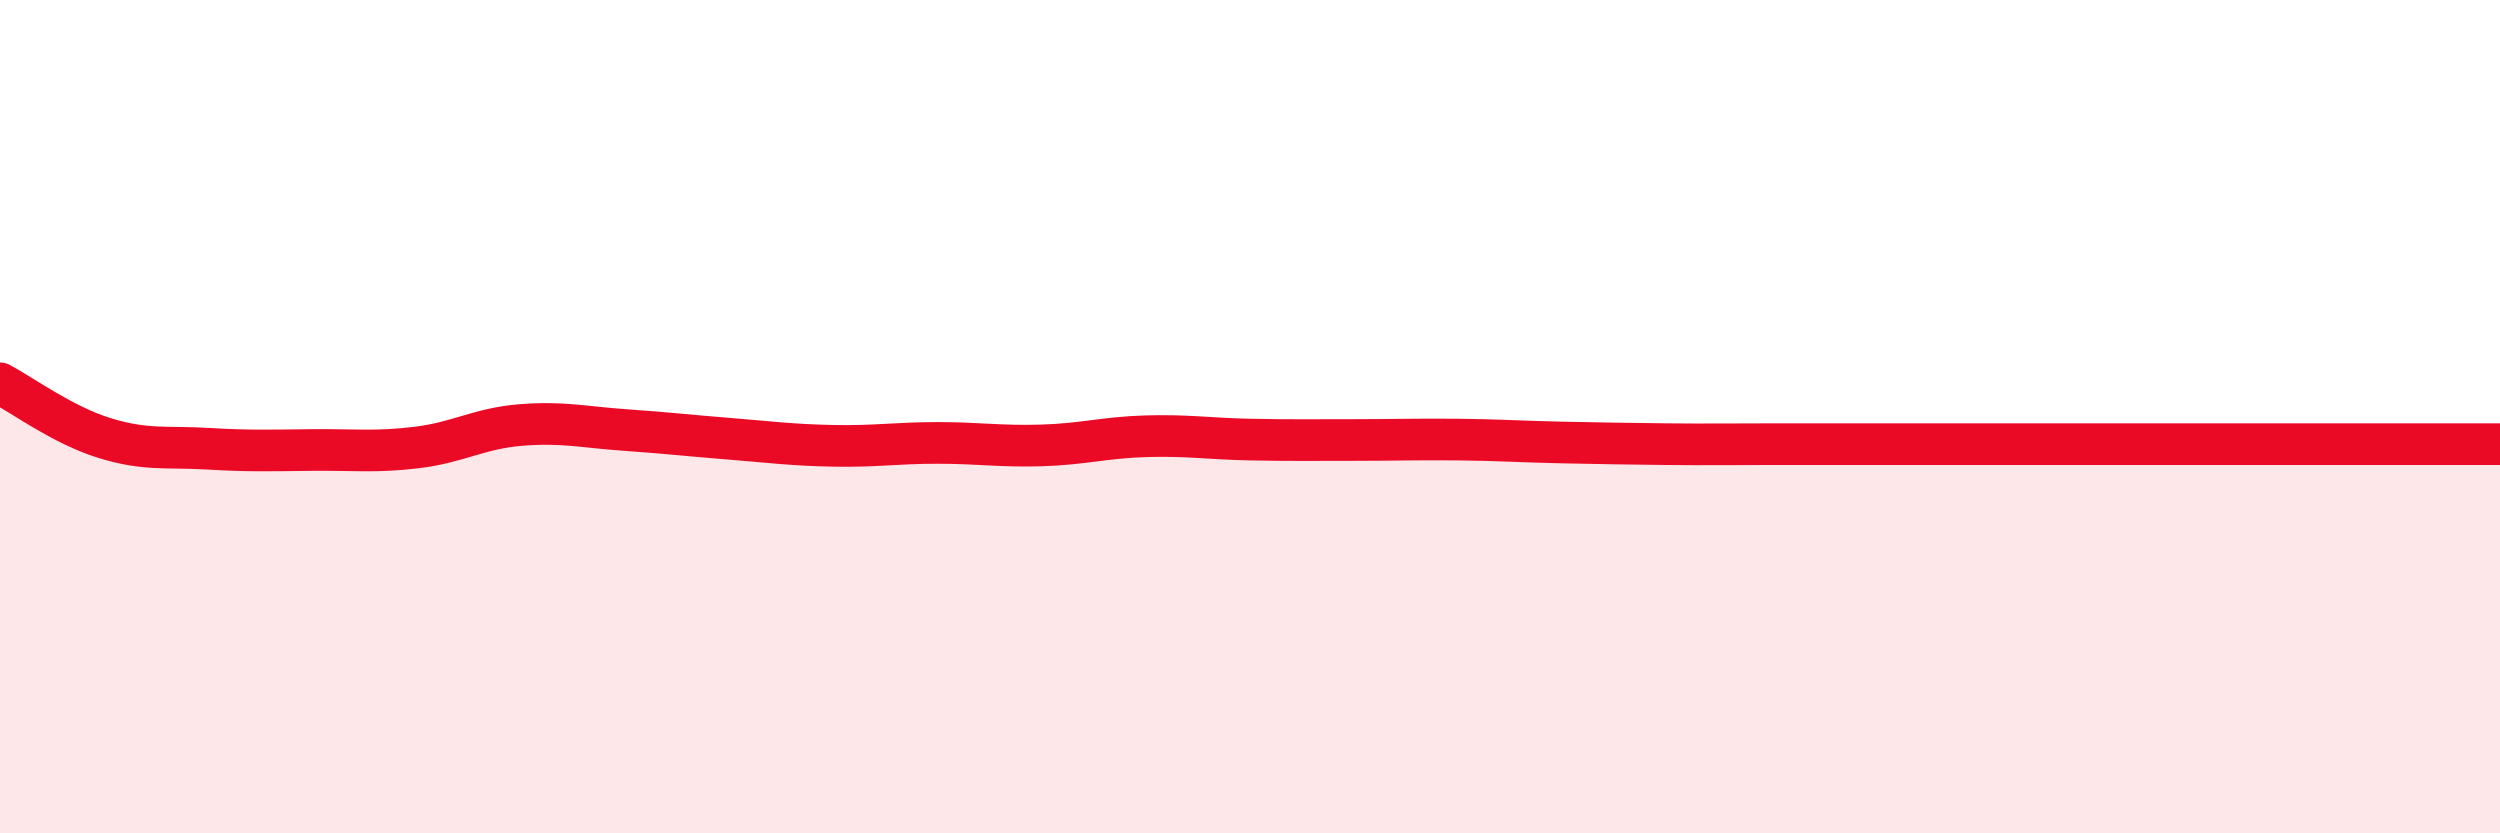
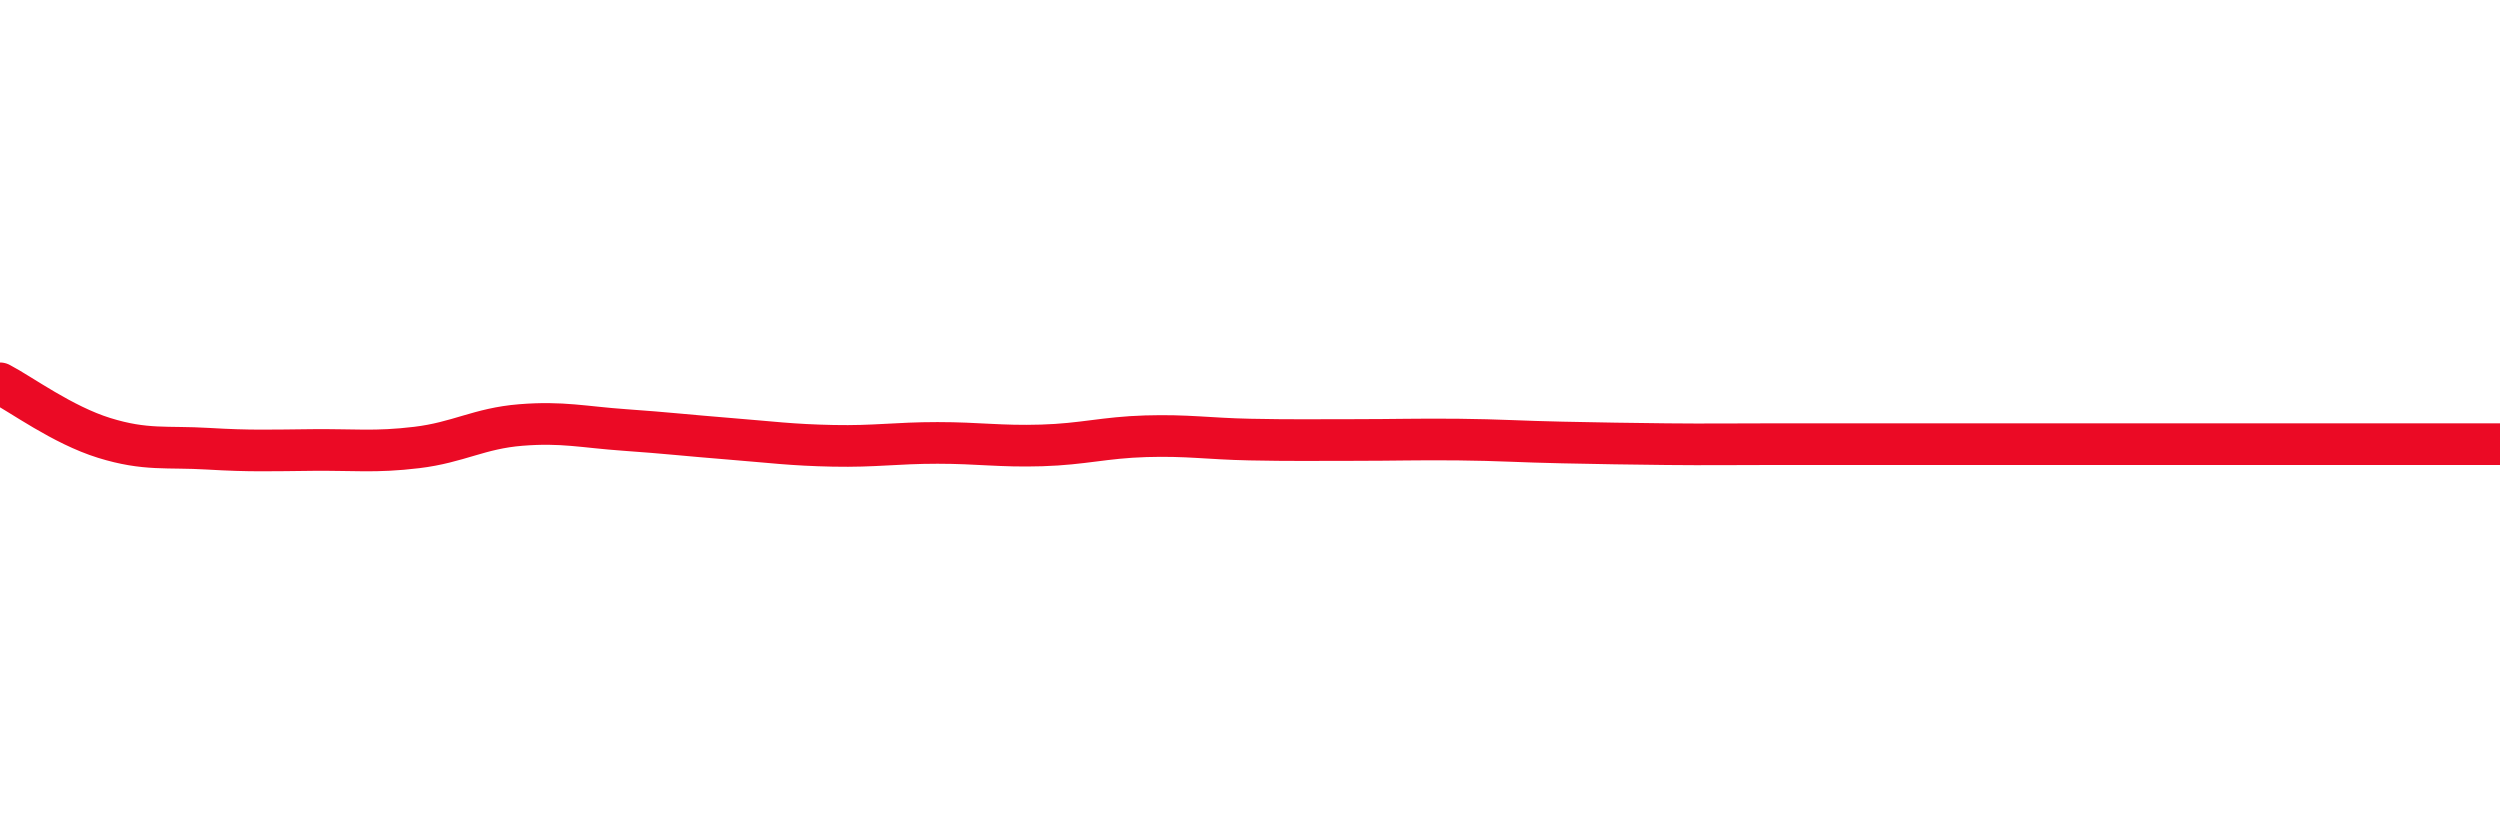
<svg xmlns="http://www.w3.org/2000/svg" width="60" height="20" viewBox="0 0 60 20">
-   <path d="M 0,9.2 C 0.5,9.46 1.5,10.2 2.5,10.51 C 3.5,10.82 4,10.71 5,10.77 C 6,10.83 6.5,10.81 7.5,10.8 C 8.5,10.79 9,10.86 10,10.74 C 11,10.62 11.5,10.28 12.5,10.2 C 13.5,10.12 14,10.25 15,10.32 C 16,10.39 16.5,10.45 17.5,10.53 C 18.5,10.61 19,10.68 20,10.7 C 21,10.72 21.5,10.63 22.5,10.63 C 23.5,10.63 24,10.72 25,10.69 C 26,10.66 26.5,10.5 27.5,10.47 C 28.5,10.44 29,10.53 30,10.55 C 31,10.57 31.5,10.56 32.5,10.56 C 33.5,10.56 34,10.54 35,10.55 C 36,10.56 36.5,10.6 37.5,10.62 C 38.5,10.64 39,10.65 40,10.66 C 41,10.67 41.5,10.66 42.5,10.66 C 43.5,10.66 44,10.66 45,10.66 C 46,10.66 46.5,10.66 47.5,10.66 C 48.5,10.66 49,10.66 50,10.66 C 51,10.66 51.5,10.66 52.5,10.66 C 53.5,10.66 53.5,10.66 55,10.66 C 56.5,10.66 59,10.66 60,10.66L60 20L0 20Z" fill="#EB0A25" opacity="0.1" stroke-linecap="round" stroke-linejoin="round" />
  <path d="M 0,9.2 C 0.5,9.46 1.5,10.2 2.5,10.51 C 3.5,10.82 4,10.71 5,10.77 C 6,10.83 6.5,10.81 7.5,10.8 C 8.5,10.79 9,10.86 10,10.74 C 11,10.62 11.5,10.28 12.5,10.2 C 13.5,10.12 14,10.25 15,10.32 C 16,10.39 16.5,10.45 17.5,10.53 C 18.5,10.61 19,10.68 20,10.7 C 21,10.72 21.5,10.63 22.5,10.63 C 23.5,10.63 24,10.72 25,10.69 C 26,10.66 26.5,10.5 27.5,10.47 C 28.5,10.44 29,10.53 30,10.55 C 31,10.57 31.5,10.56 32.5,10.56 C 33.5,10.56 34,10.54 35,10.55 C 36,10.56 36.5,10.6 37.5,10.62 C 38.5,10.64 39,10.65 40,10.66 C 41,10.67 41.5,10.66 42.5,10.66 C 43.5,10.66 44,10.66 45,10.66 C 46,10.66 46.5,10.66 47.5,10.66 C 48.5,10.66 49,10.66 50,10.66 C 51,10.66 51.5,10.66 52.5,10.66 C 53.5,10.66 53.5,10.66 55,10.66 C 56.5,10.66 59,10.66 60,10.66" stroke="#EB0A25" stroke-width="1" fill="none" stroke-linecap="round" stroke-linejoin="round" />
</svg>